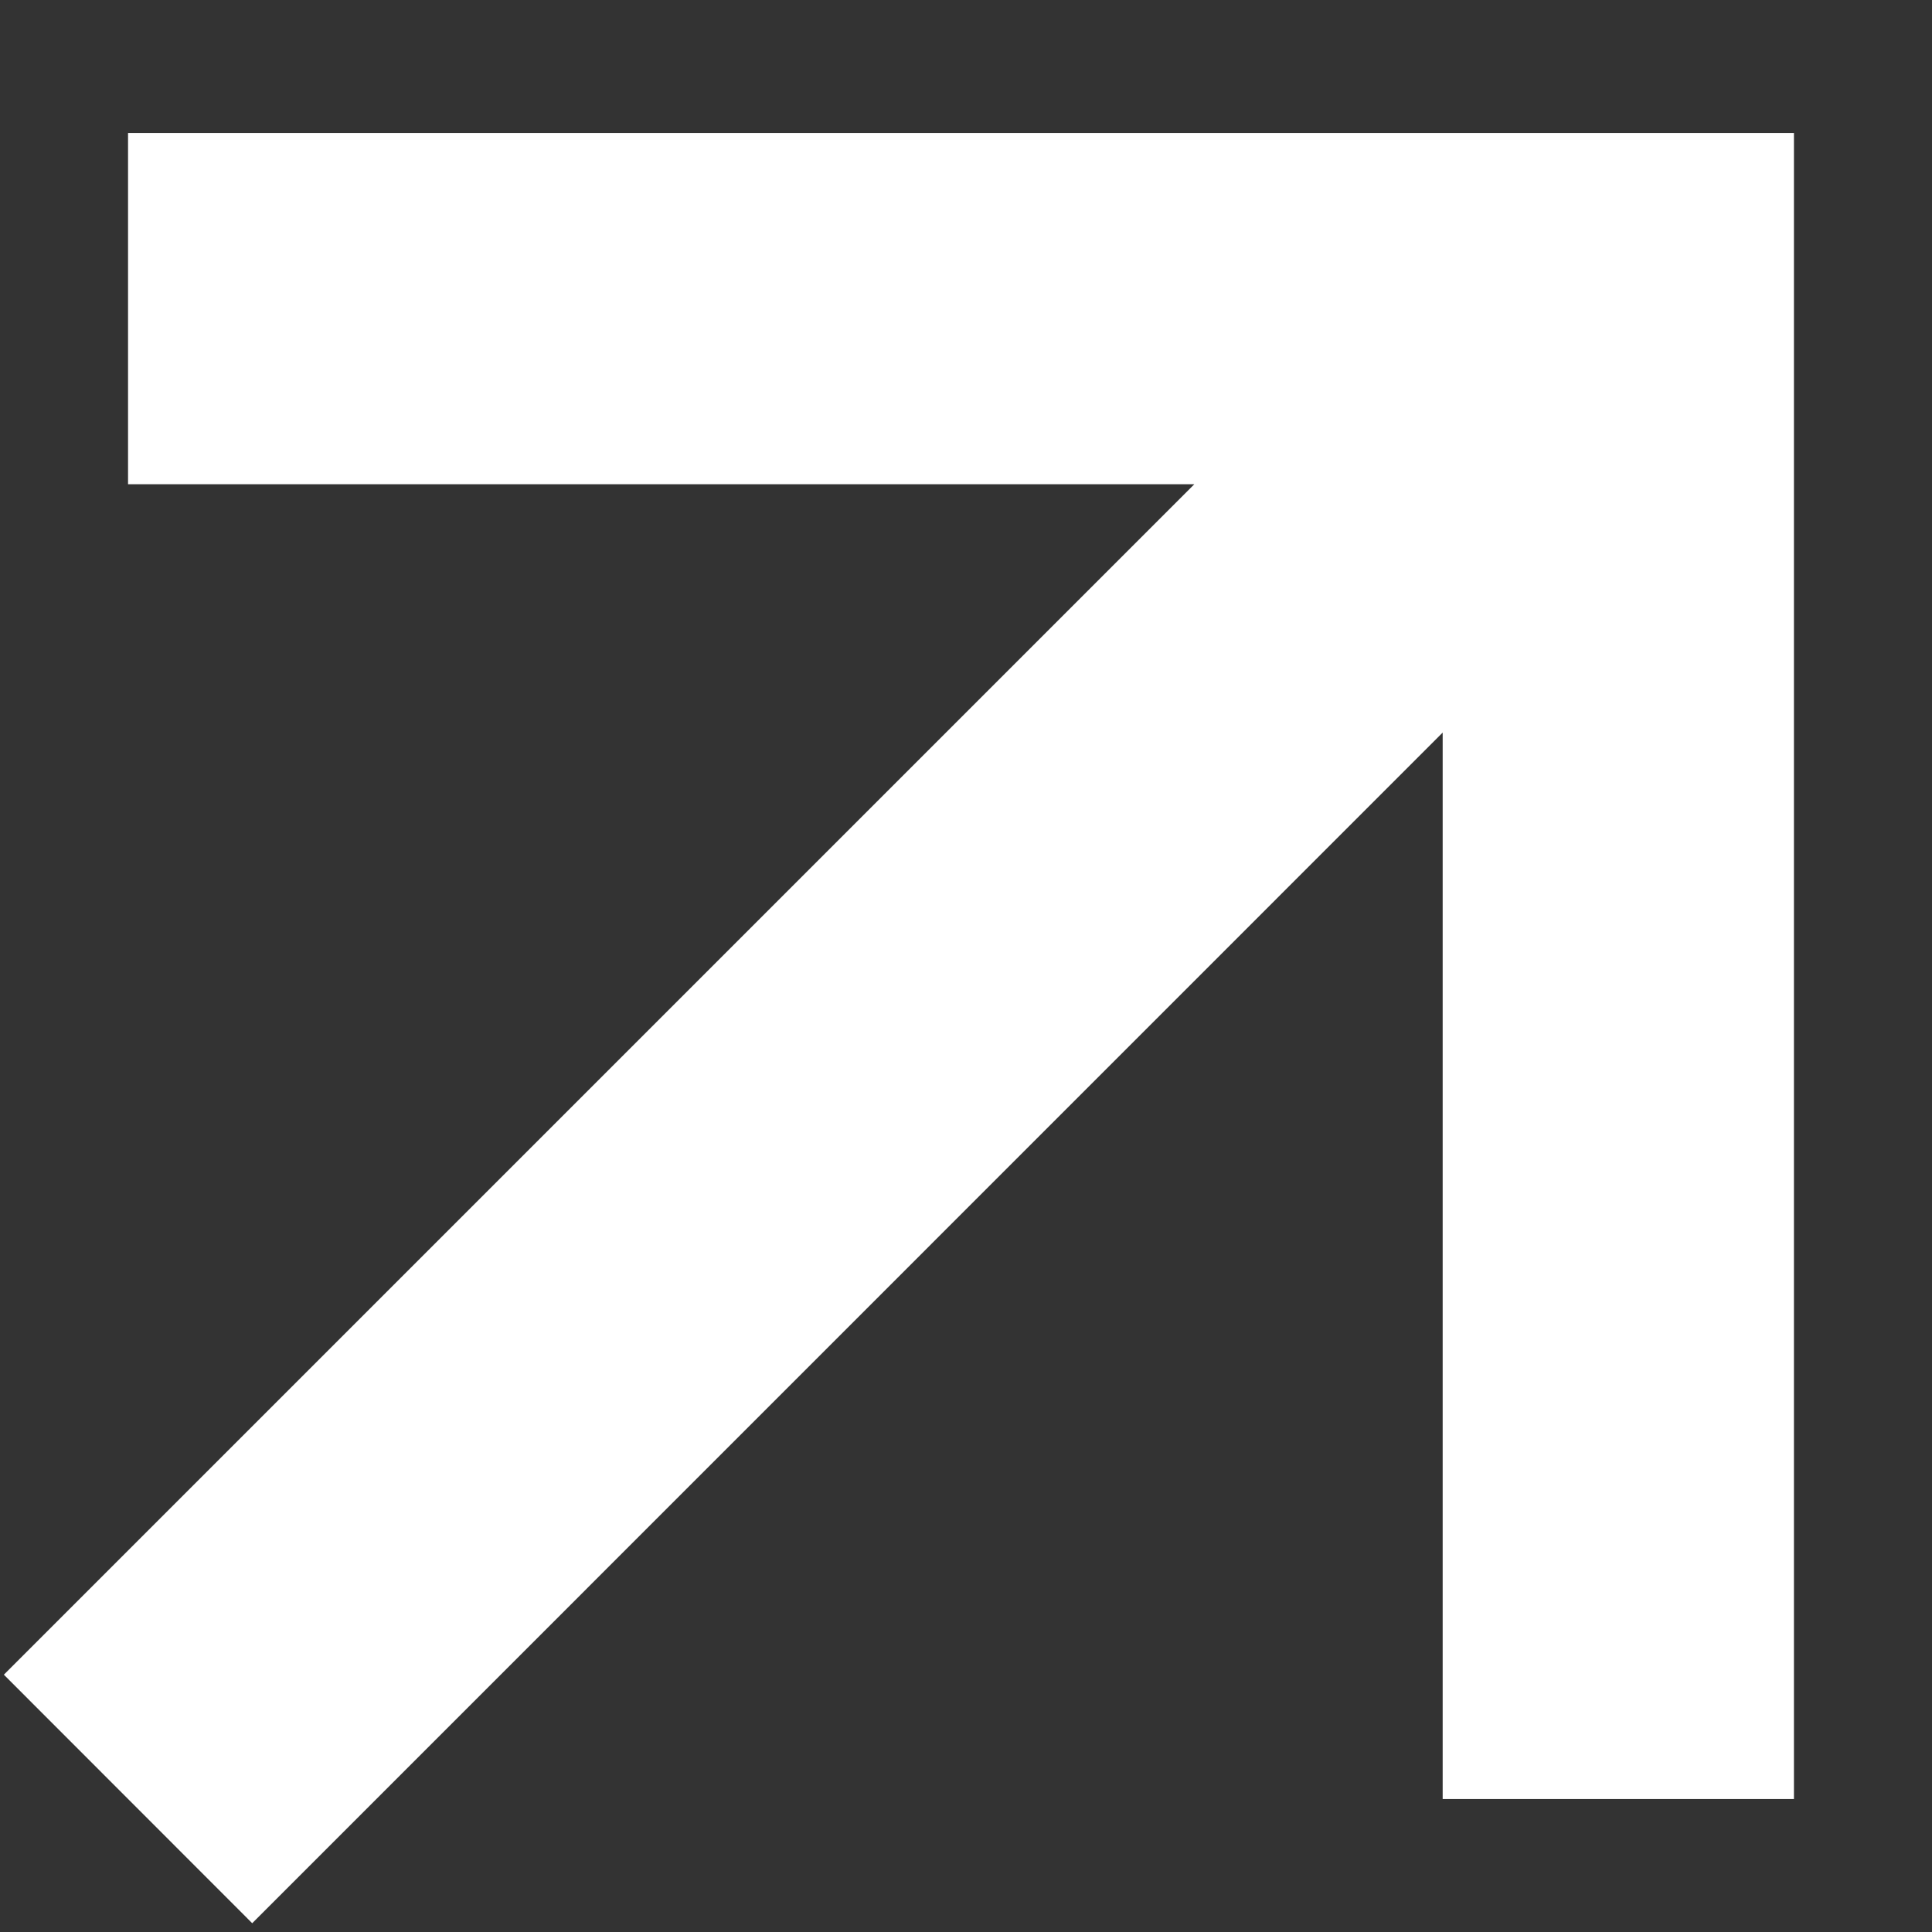
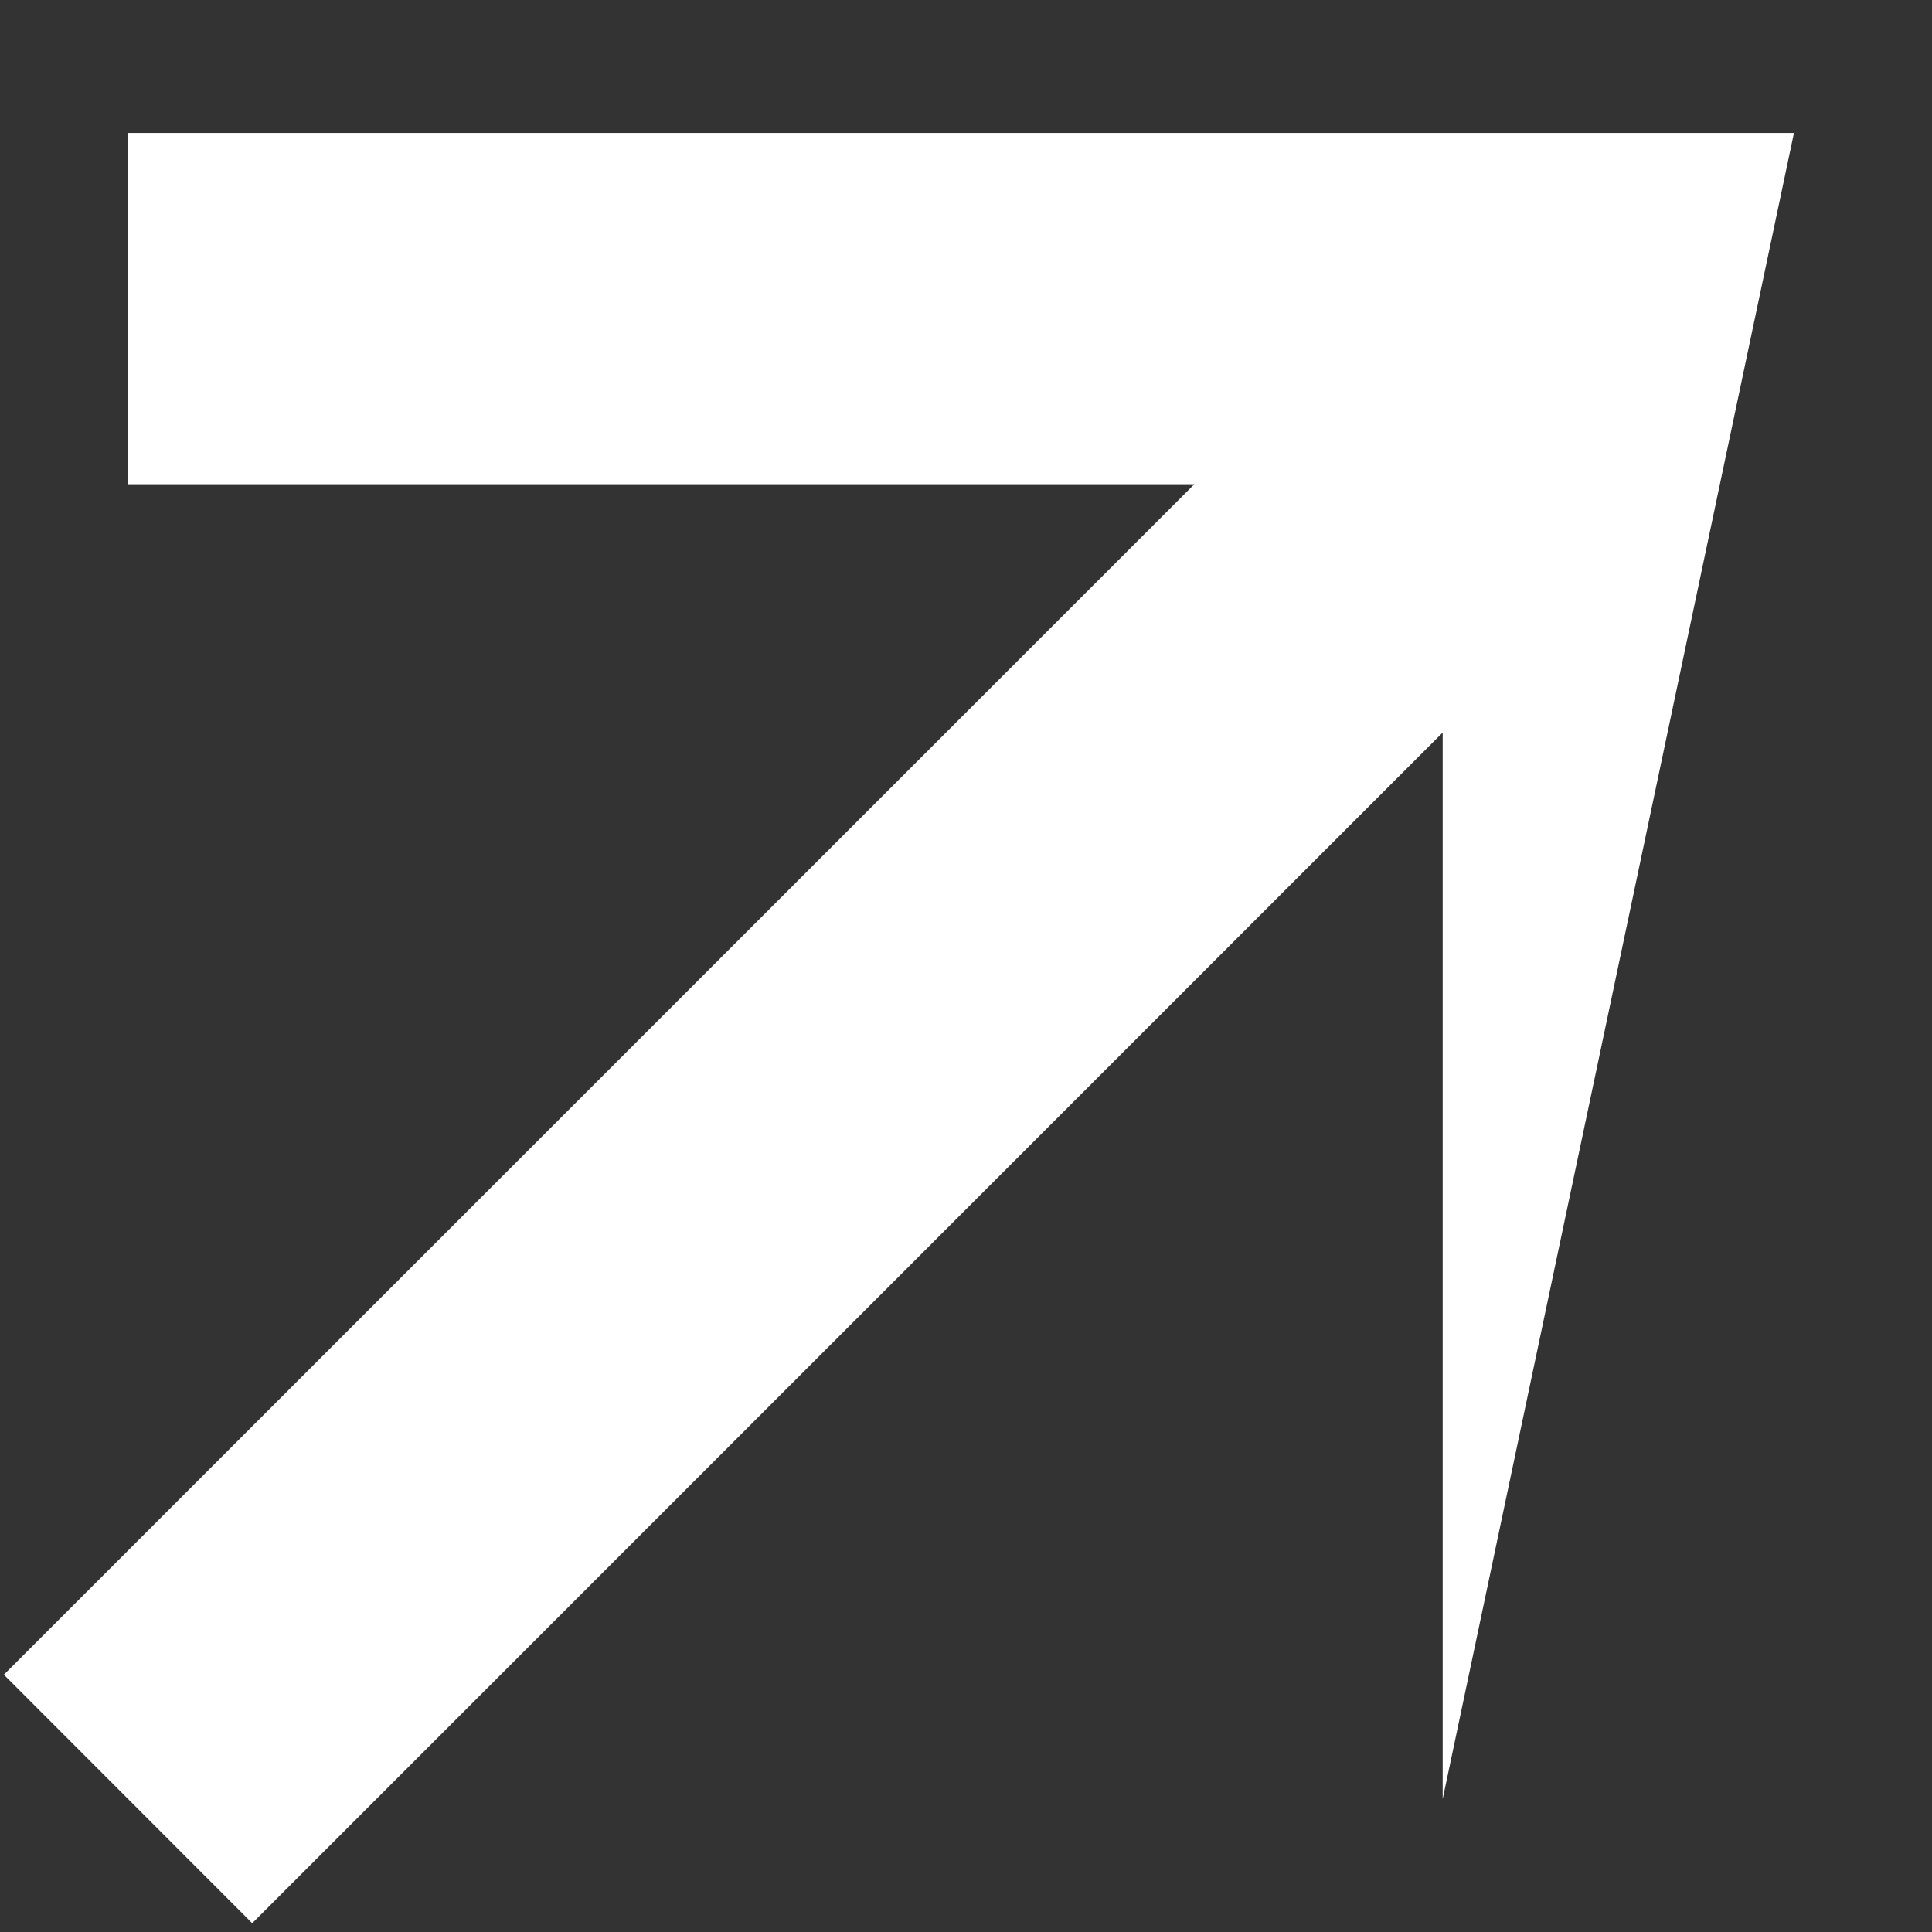
<svg xmlns="http://www.w3.org/2000/svg" width="11" height="11" viewBox="0 0 11 11" fill="none">
  <rect x="0" y="0" width="11" height="11" fill="#333333" stroke="none" />
-   <path d="M8.214 10.243L10.214 10.243L10.214 0.757H0.729V2.757H6.8L0.022 9.535L1.436 10.95L8.214 4.171L8.214 10.243Z" fill="white" />
+   <path d="M8.214 10.243L10.214 0.757H0.729V2.757H6.8L0.022 9.535L1.436 10.95L8.214 4.171L8.214 10.243Z" fill="white" />
</svg>